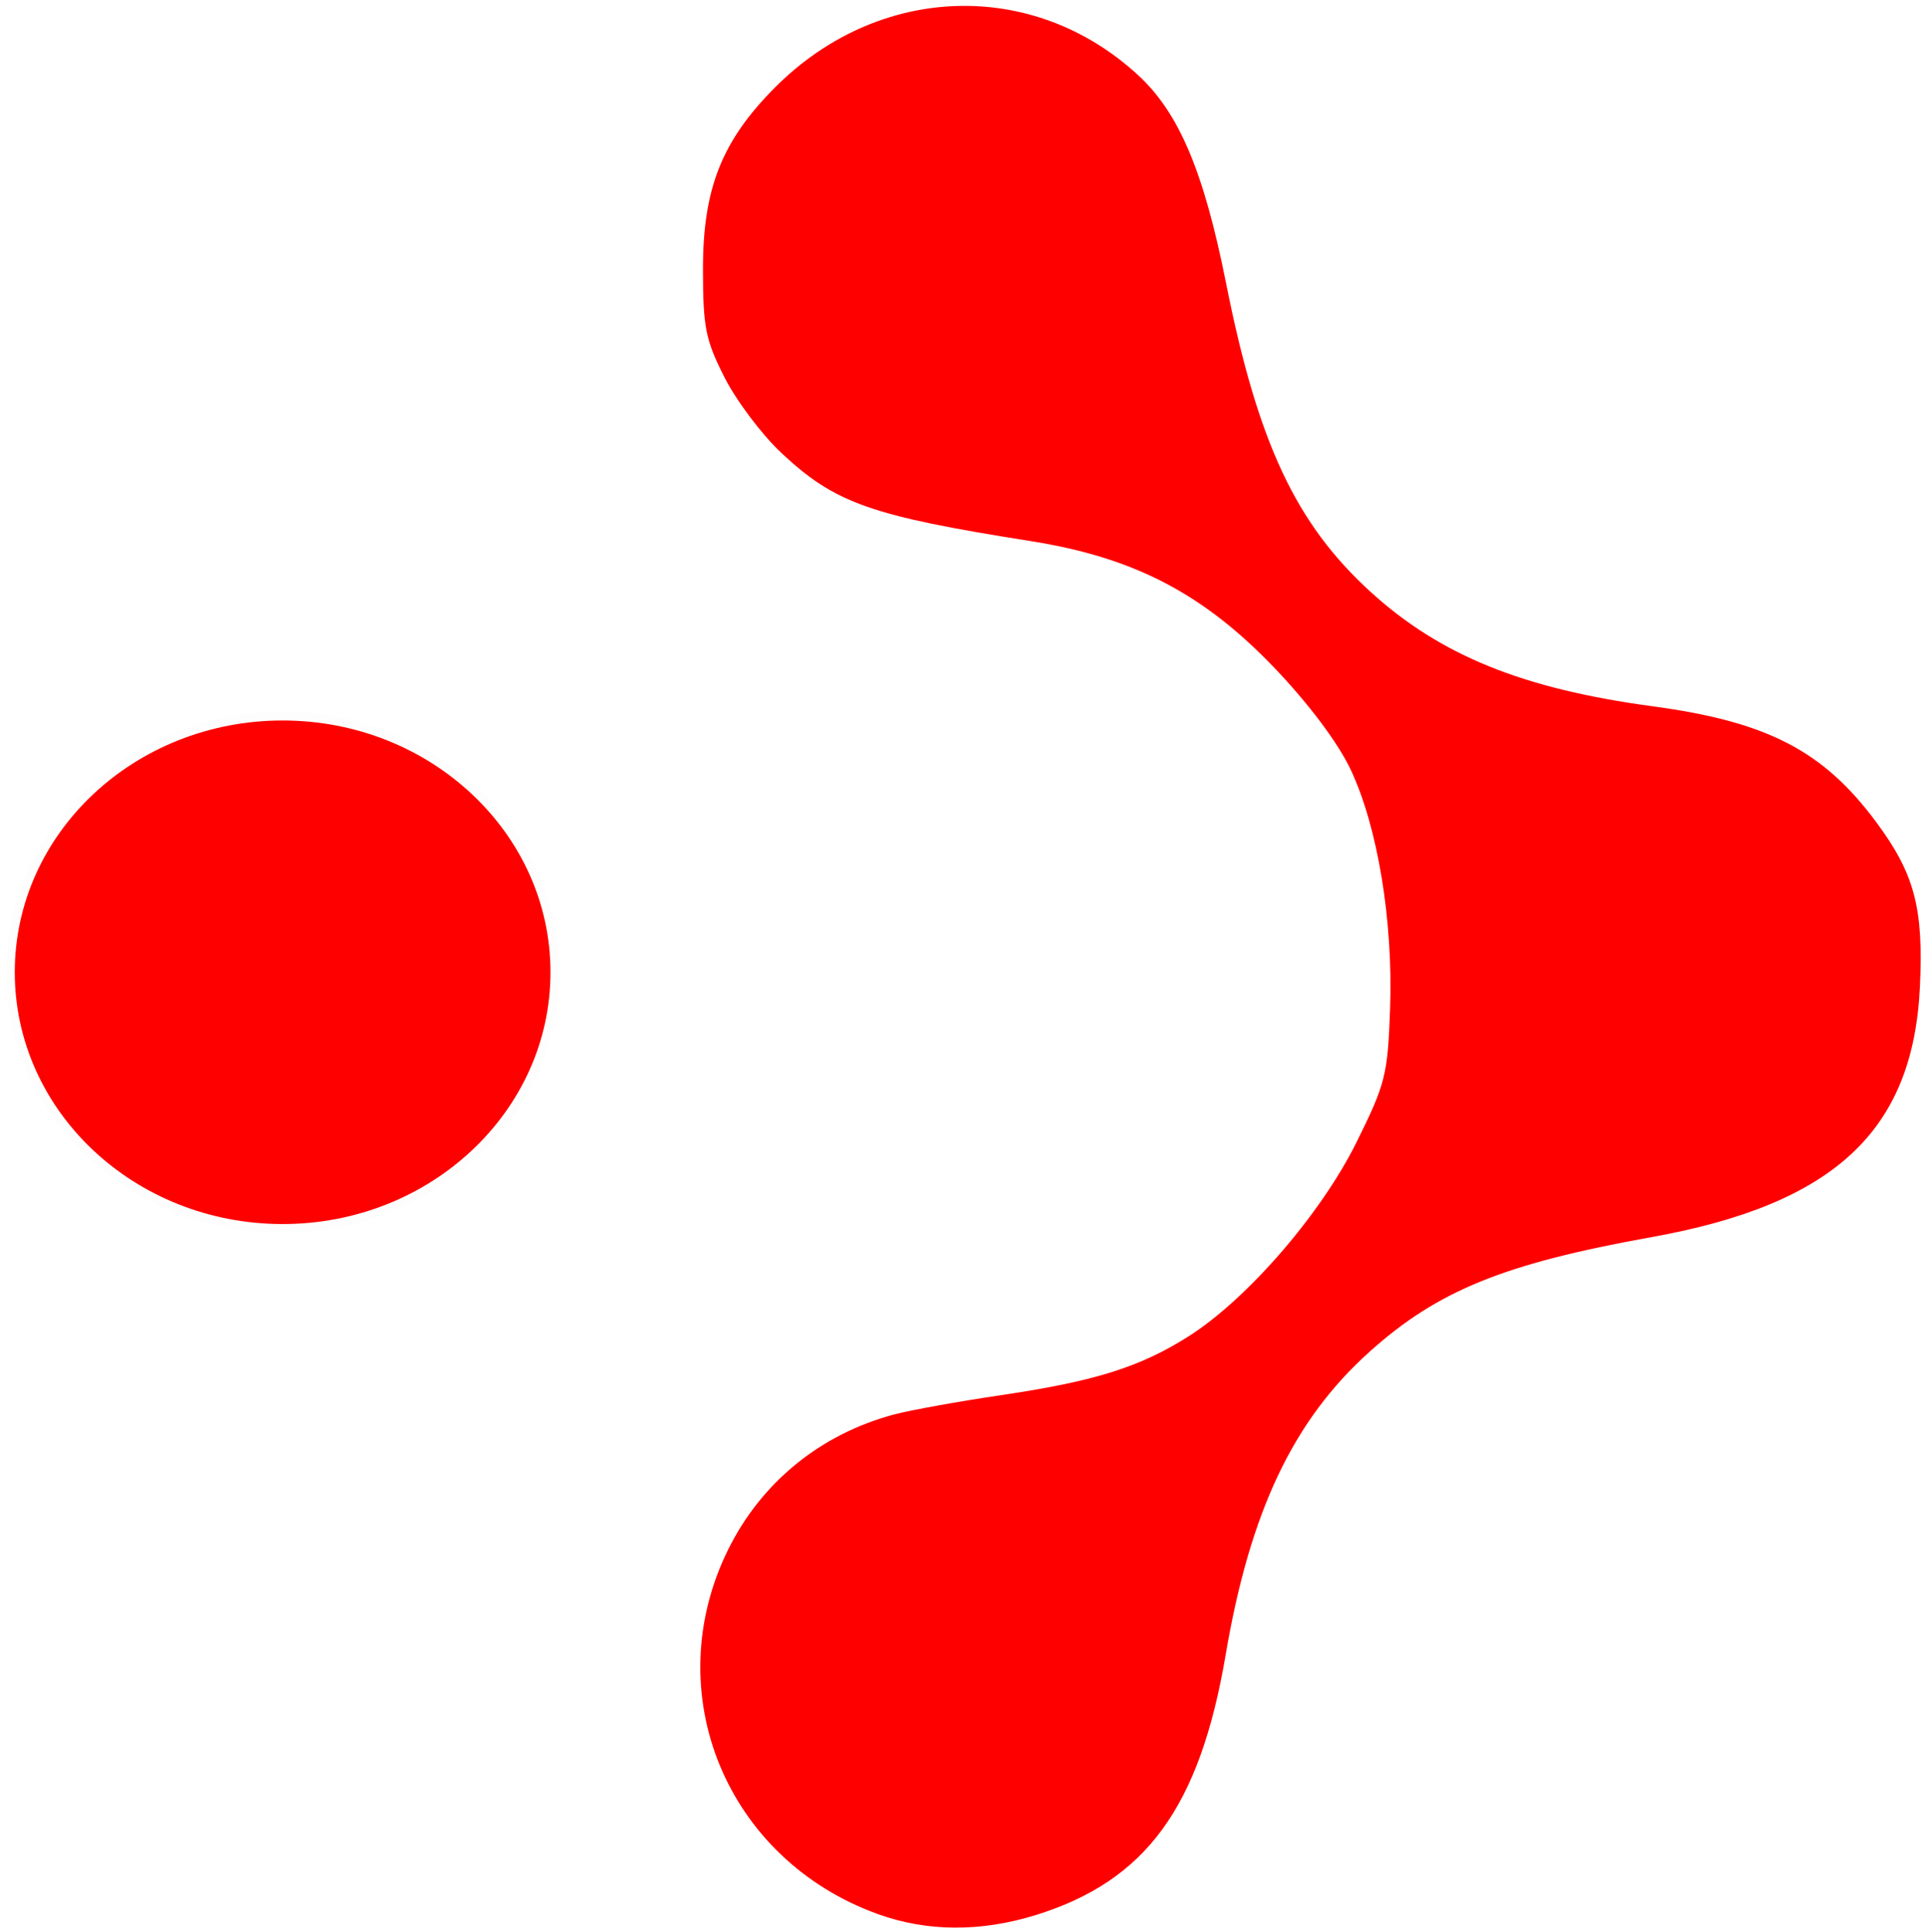
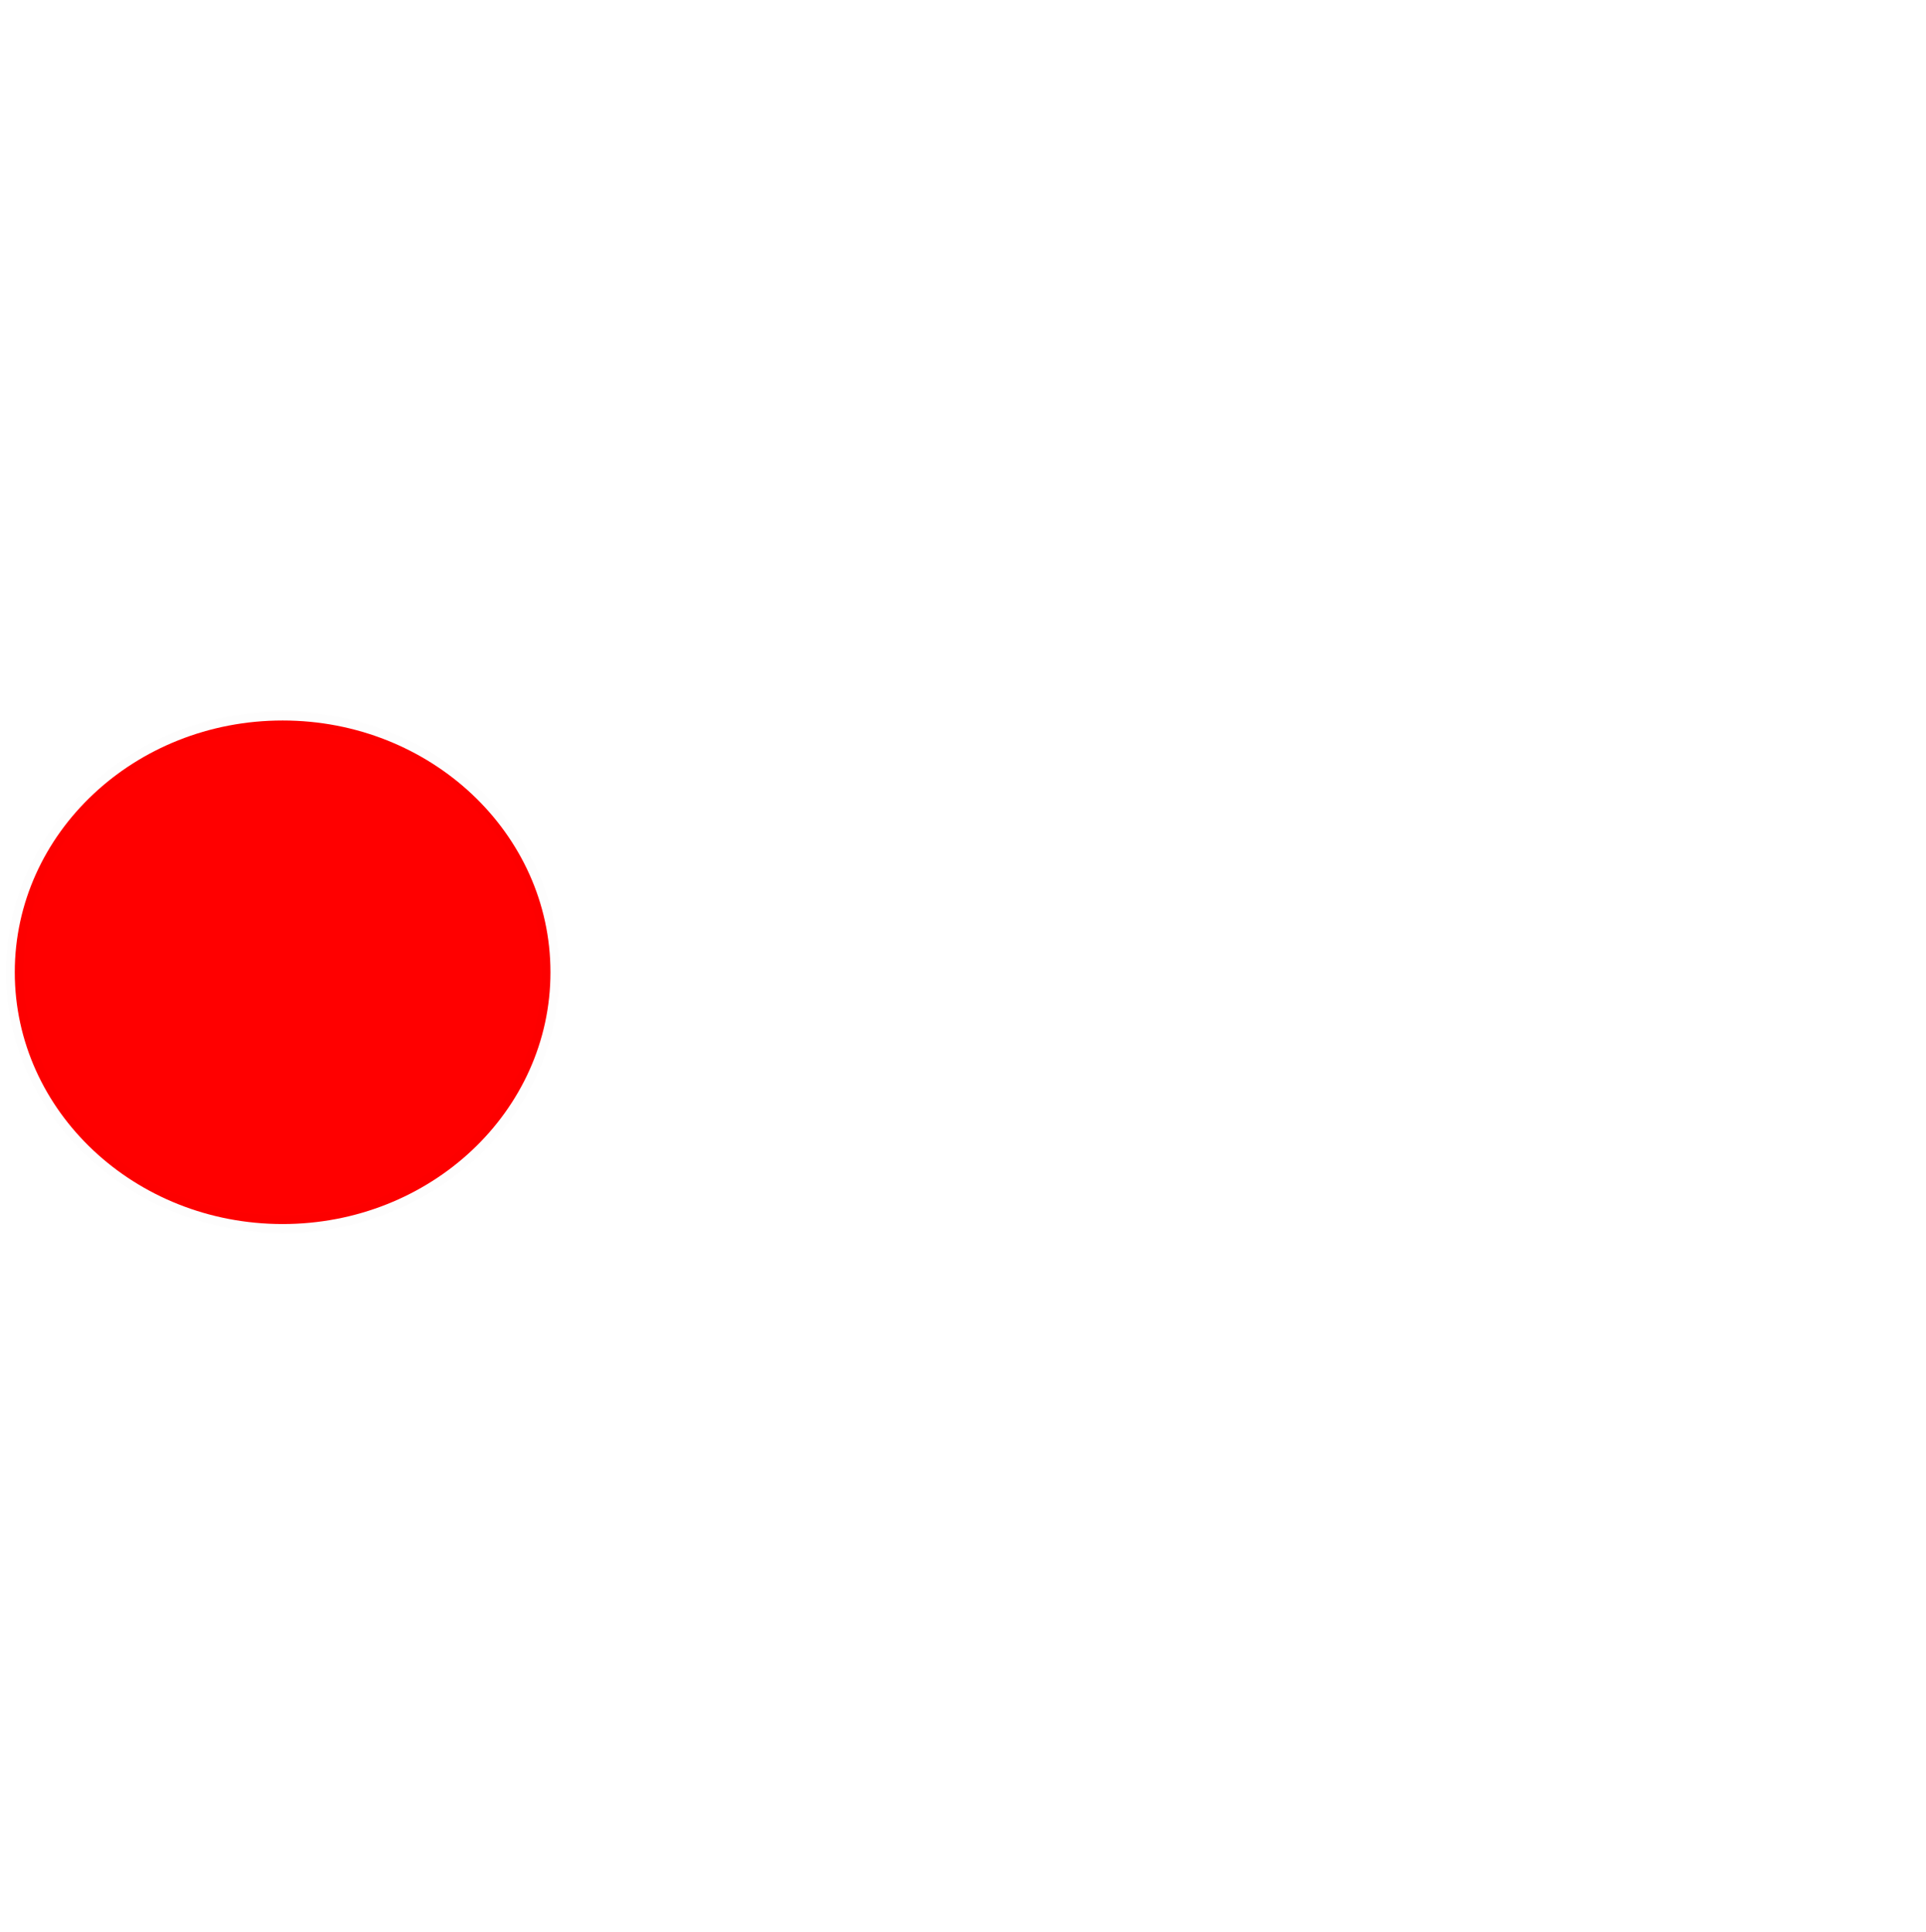
<svg xmlns="http://www.w3.org/2000/svg" version="1.1" id="svg1" width="110.597" height="110.955" viewBox="0 0 110.597 110.955">
  <g id="layer4">
    <ellipse style="display:inline;fill:#ff0000;fill-opacity:1;fill-rule:nonzero;stroke:#000000;stroke-opacity:0.009;" id="path12" cx="94.061" cy="76.918" rx="15.38" ry="14.459" transform="translate(-77.832,-21.083)" />
-     <path style="font-variation-settings:normal;opacity:1;vector-effect:none;fill:#ff0000;fill-opacity:1;stroke-width:0.179;stroke-linecap:butt;stroke-linejoin:miter;stroke-miterlimit:4;stroke-dasharray:none;stroke-dashoffset:0;stroke-opacity:1;inkscape-stroke:none;stop-color:#000000;stop-opacity:1;" d="M 50.423,109.927 C 41.703,106.789 37.764,97.215 41.81,88.996 c 1.906,-3.872 5.318,-6.648 9.552,-7.771 0.929,-0.246 3.686,-0.743 6.127,-1.104 5.381,-0.795 7.994,-1.616 10.779,-3.388 3.368,-2.143 7.59,-7.025 9.628,-11.135 1.666,-3.36 1.795,-3.874 1.928,-7.673 0.177,-5.06 -0.713,-10.451 -2.271,-13.743 -0.719,-1.52 -2.4,-3.763 -4.347,-5.801 -4.101,-4.292 -8.083,-6.367 -14.026,-7.307 -9.185,-1.453 -11.227,-2.175 -14.302,-5.051 -1.12,-1.047 -2.592,-3.003 -3.272,-4.346 -1.095,-2.162 -1.237,-2.879 -1.237,-6.247 0,-4.622 1.096,-7.37 4.16,-10.434 5.943,-5.943 14.803,-6.232 20.828,-0.678 2.346,2.162 3.77,5.532 5.045,11.938 1.825,9.172 4.009,13.829 8.323,17.753 3.993,3.632 8.725,5.548 16.174,6.552 6.594,0.888 9.805,2.554 12.851,6.666 2.191,2.958 2.712,4.928 2.497,9.452 -0.393,8.266 -4.917,12.48 -15.427,14.369 -8.462,1.521 -12.266,3.069 -16.183,6.588 -4.374,3.929 -6.86,9.169 -8.258,17.405 -1.484,8.743 -4.563,12.964 -10.893,14.934 -3.156,0.982 -6.247,0.966 -9.063,-0.048 z" />
  </g>
</svg>